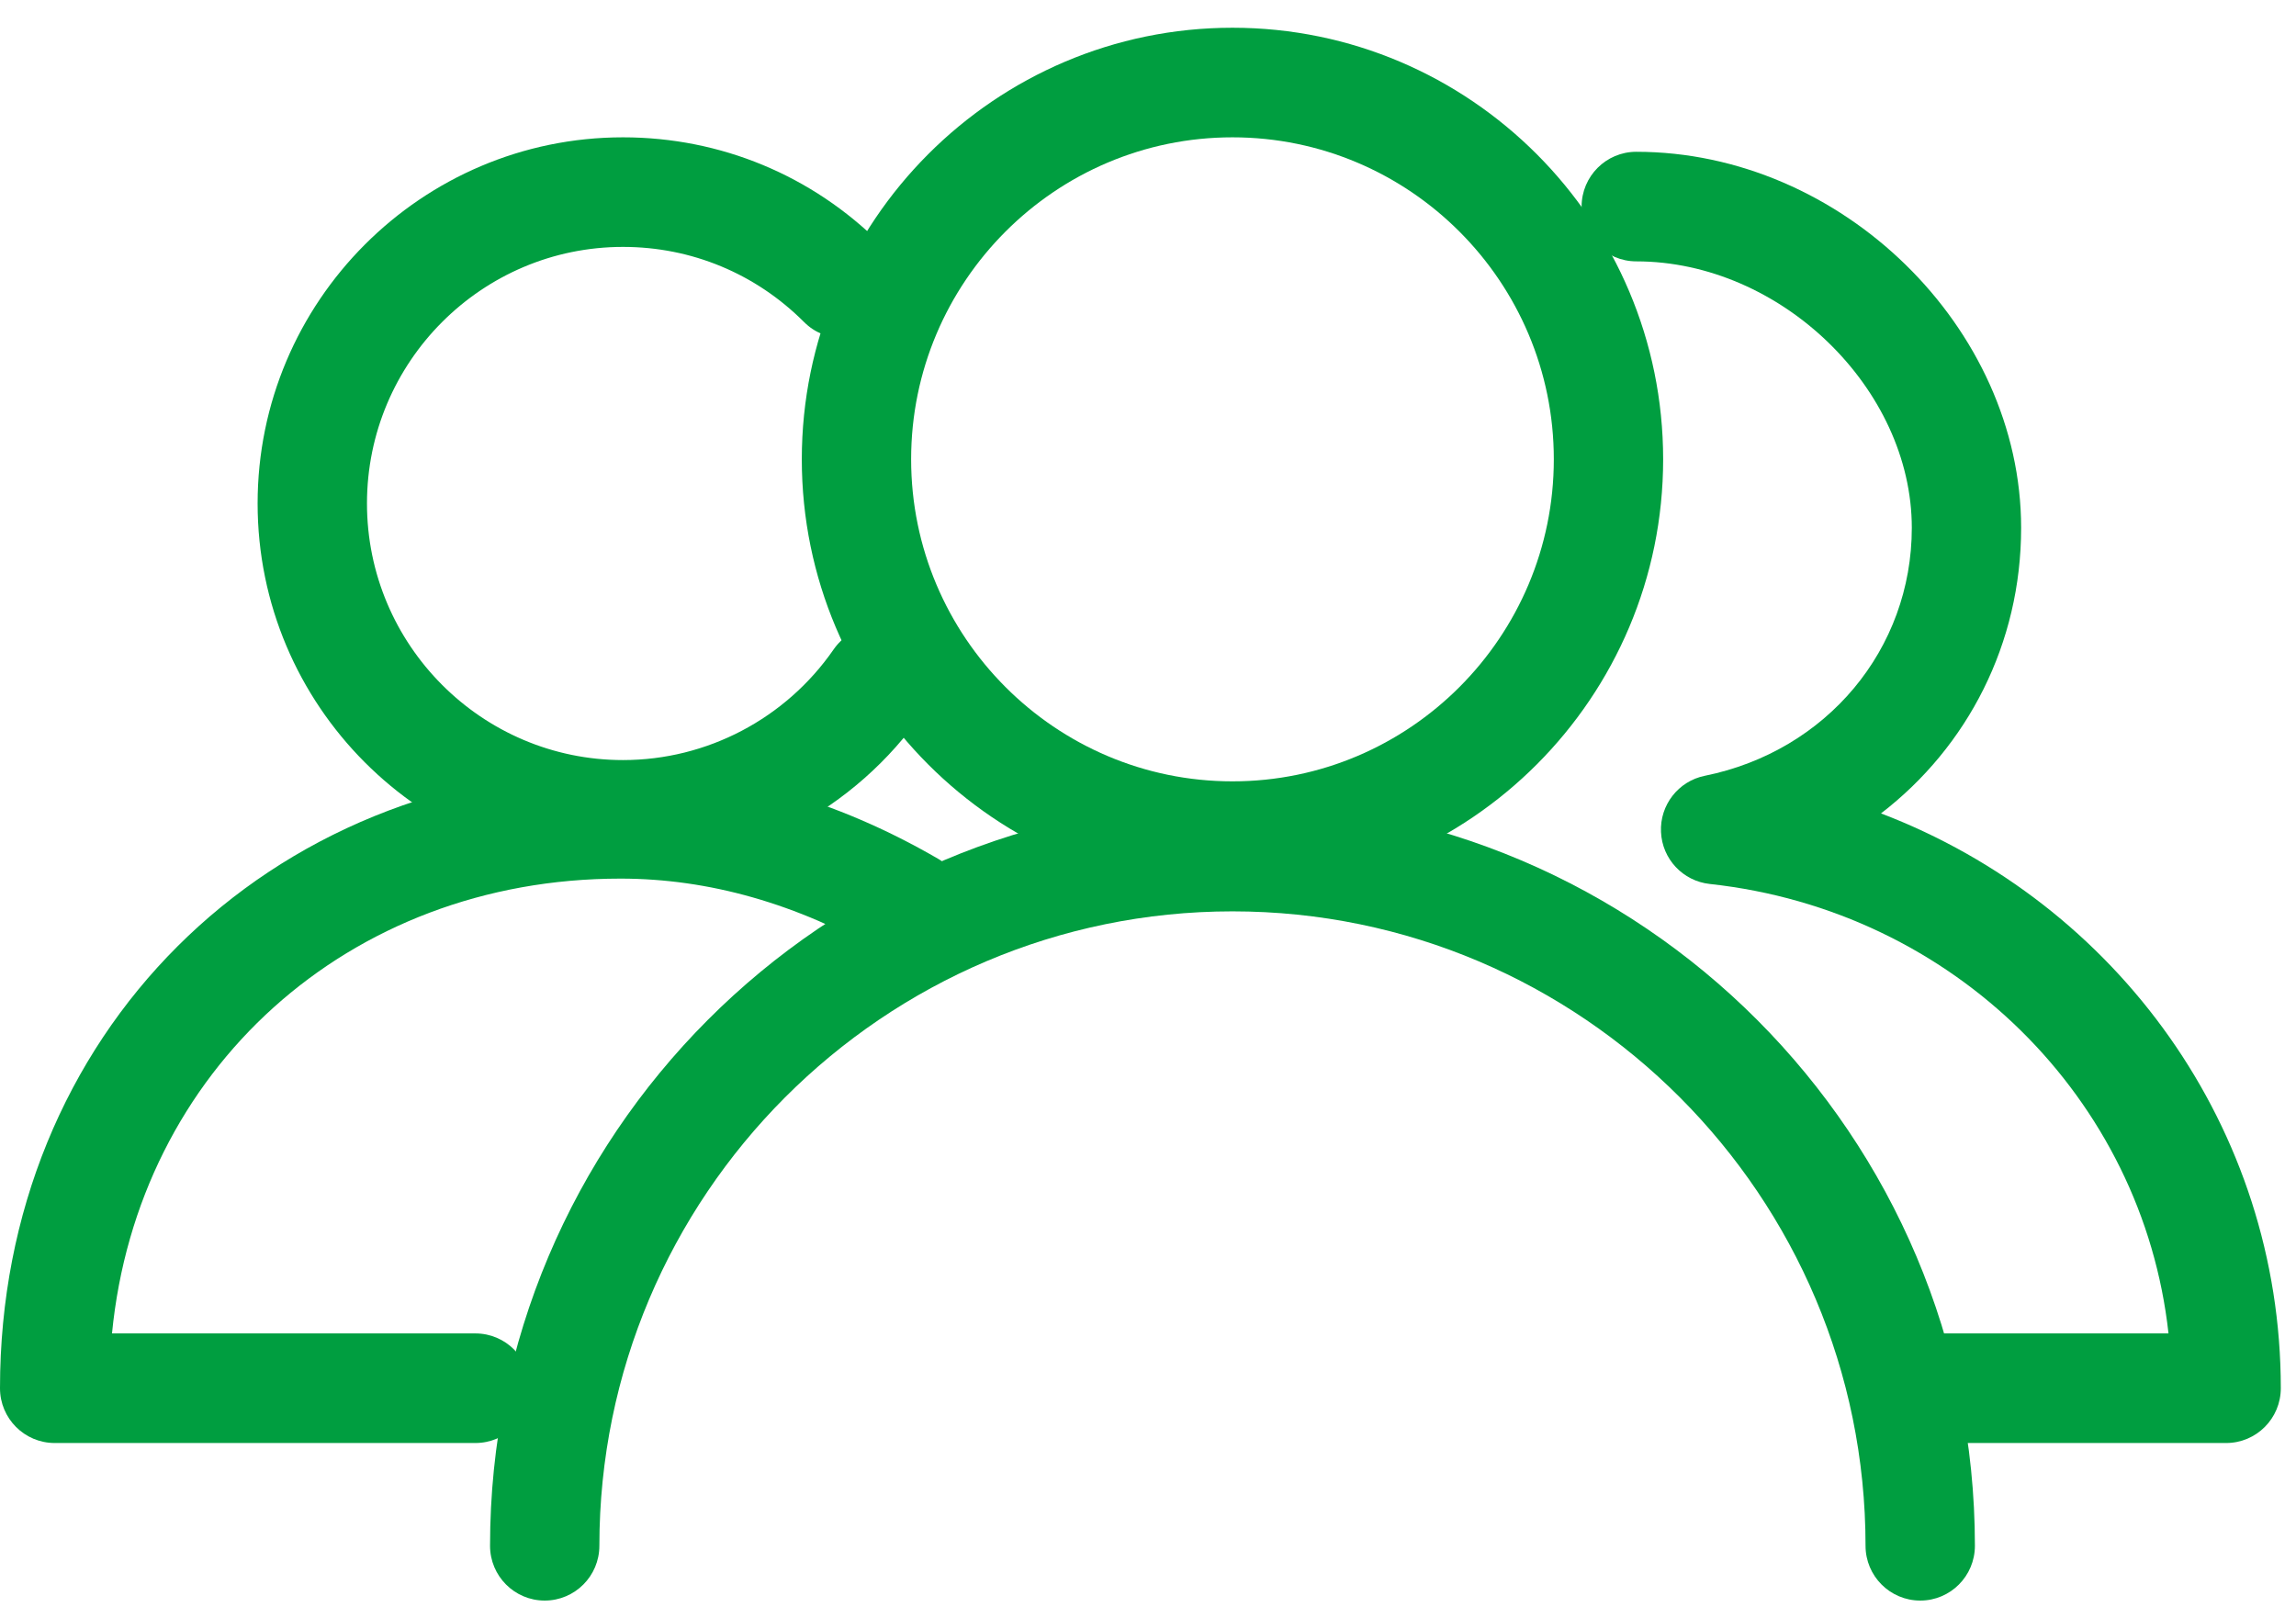
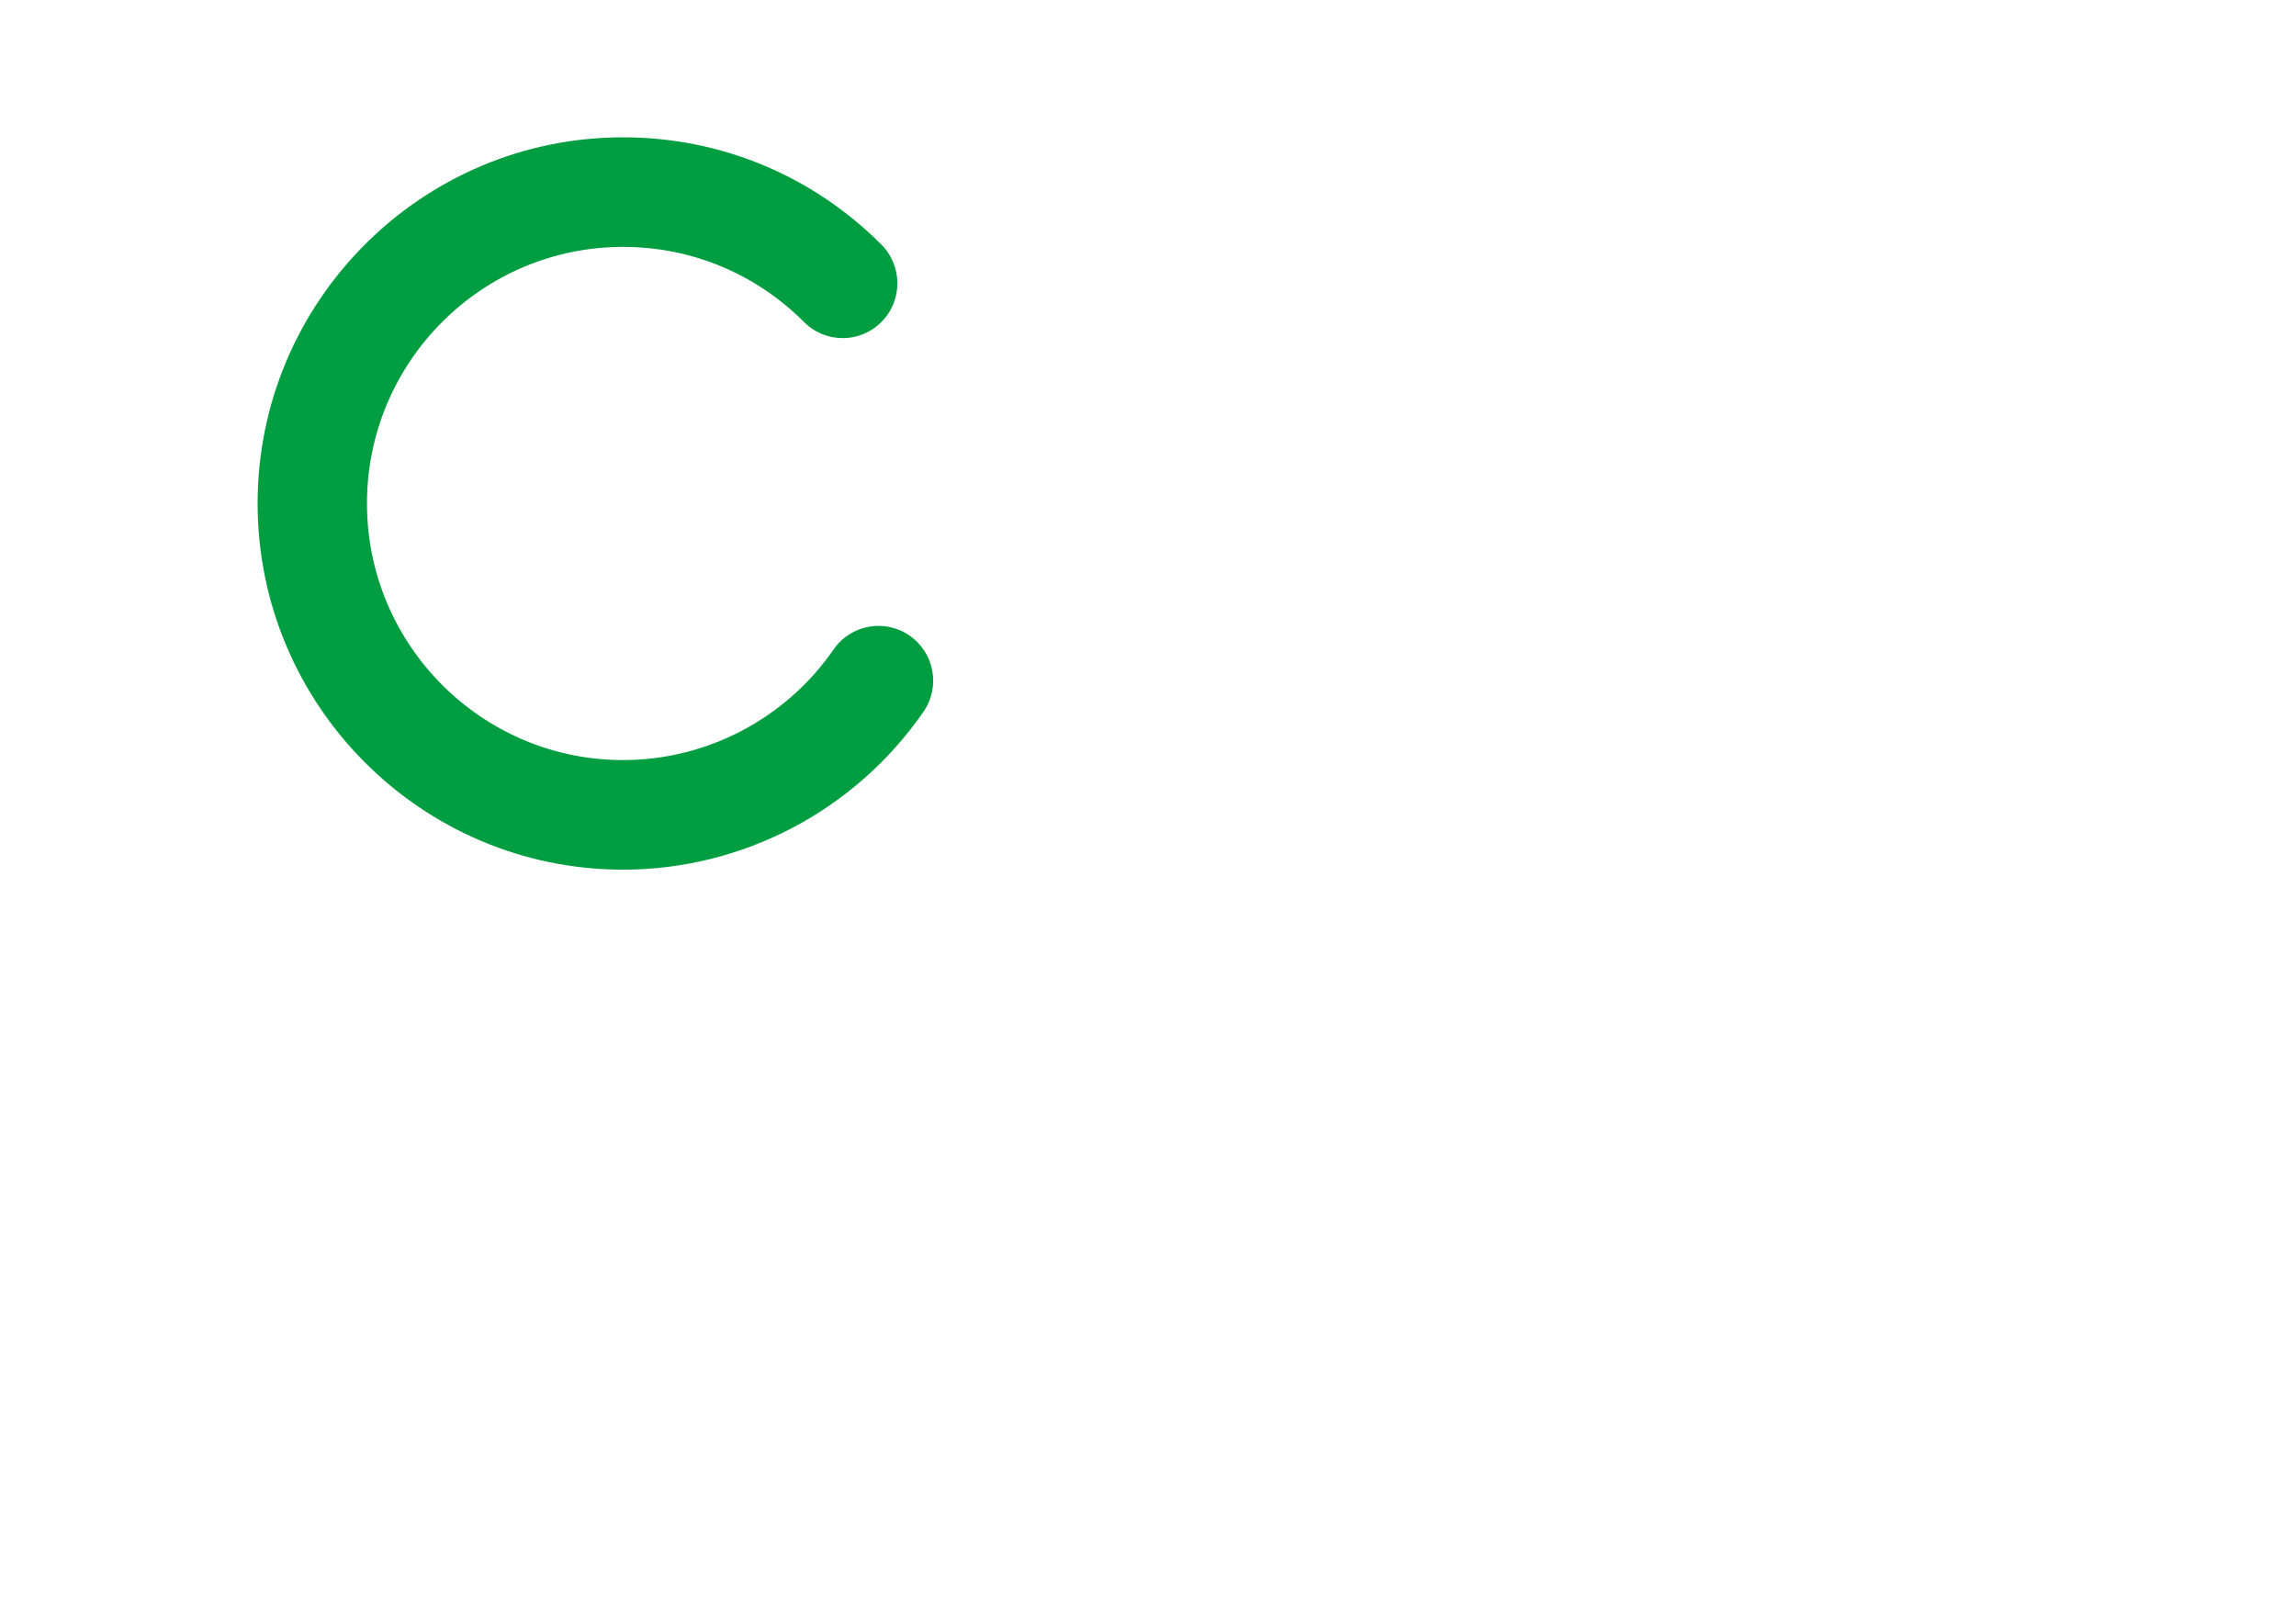
<svg xmlns="http://www.w3.org/2000/svg" width="60px" height="42px" viewBox="0 0 60 42" version="1.1">
  <title>42E081A0-E83B-4AF2-A4B6-39927C5E09B6</title>
  <desc>Created with sketchtool.</desc>
  <defs />
  <g id="Card" stroke="none" stroke-width="1" fill="none" fill-rule="evenodd">
    <g id="4_CorporateEvents" transform="translate(-135, -276)" fill="#009E40">
      <g id="Corporate-Events">
        <g id="Community-Events" transform="translate(135, 276)">
          <g>
-             <path d="M50.181,41.832 C49.391,41.832 48.751,41.191 48.751,40.4 C48.751,31.258 41.33,23.819 32.208,23.819 C23.085,23.819 15.663,31.258 15.663,40.4 C15.663,41.191 15.023,41.832 14.234,41.832 C13.446,41.832 12.806,41.191 12.806,40.4 C12.806,29.679 21.51,20.955 32.208,20.955 C42.906,20.955 51.609,29.679 51.609,40.4 C51.609,41.191 50.97,41.832 50.181,41.832 Z" id="path-1_66_" />
-             <path d="M32.208,23.284 C26.002,23.284 20.953,18.224 20.953,12.004 C20.953,5.785 26.002,0.725 32.208,0.725 C38.413,0.725 43.462,5.785 43.462,12.004 C43.462,18.224 38.413,23.284 32.208,23.284 Z M32.208,3.589 C27.577,3.589 23.81,7.364 23.81,12.004 C23.81,16.645 27.577,20.421 32.208,20.421 C36.838,20.421 40.605,16.645 40.605,12.004 C40.605,7.364 36.838,3.589 32.208,3.589 Z" id="path-2_66_" />
-             <path d="M12.424,37.714 L1.429,37.714 C0.64,37.714 0,37.073 0,36.282 C0,27.057 6.97,20.1 16.214,20.1 C19.036,20.1 21.827,20.887 24.508,22.441 C25.19,22.837 25.424,23.713 25.03,24.398 C24.634,25.083 23.76,25.316 23.077,24.921 C20.836,23.621 18.528,22.963 16.214,22.963 C9.087,22.963 3.598,27.981 2.927,34.85 L12.424,34.85 C13.212,34.85 13.852,35.492 13.852,36.282 C13.852,37.073 13.212,37.714 12.424,37.714 Z" id="path-3_54_" />
            <path d="M16.281,22.729 C11.015,22.729 6.732,18.435 6.732,13.158 C6.732,7.882 11.015,3.589 16.281,3.589 C18.831,3.589 21.229,4.585 23.032,6.392 C23.59,6.951 23.59,7.859 23.032,8.417 C22.474,8.977 21.57,8.977 21.012,8.417 C19.748,7.151 18.069,6.453 16.281,6.453 C12.591,6.453 9.59,9.46 9.59,13.158 C9.59,16.855 12.591,19.865 16.281,19.865 C18.474,19.865 20.532,18.784 21.784,16.974 C22.233,16.324 23.123,16.162 23.771,16.613 C24.42,17.063 24.582,17.956 24.131,18.605 C22.346,21.185 19.411,22.729 16.281,22.729 Z" id="path-4_33_" />
-             <path d="M58.174,37.714 L50.519,37.714 C49.73,37.714 49.09,37.073 49.09,36.282 C49.09,35.492 49.73,34.85 50.519,34.85 L56.668,34.85 C55.996,28.731 51.067,23.796 44.679,23.103 C43.979,23.027 43.437,22.451 43.406,21.745 C43.373,21.04 43.859,20.416 44.55,20.276 C47.735,19.632 49.96,16.968 49.96,13.796 C49.96,10.151 46.529,6.831 42.76,6.831 C41.971,6.831 41.331,6.19 41.331,5.399 C41.331,4.608 41.971,3.967 42.76,3.967 C48.117,3.967 52.817,8.56 52.817,13.796 C52.817,16.818 51.421,19.517 49.155,21.259 C55.329,23.615 59.603,29.493 59.603,36.282 C59.603,37.073 58.963,37.714 58.174,37.714 Z" id="path-5_16_" />
          </g>
        </g>
      </g>
    </g>
  </g>
</svg>